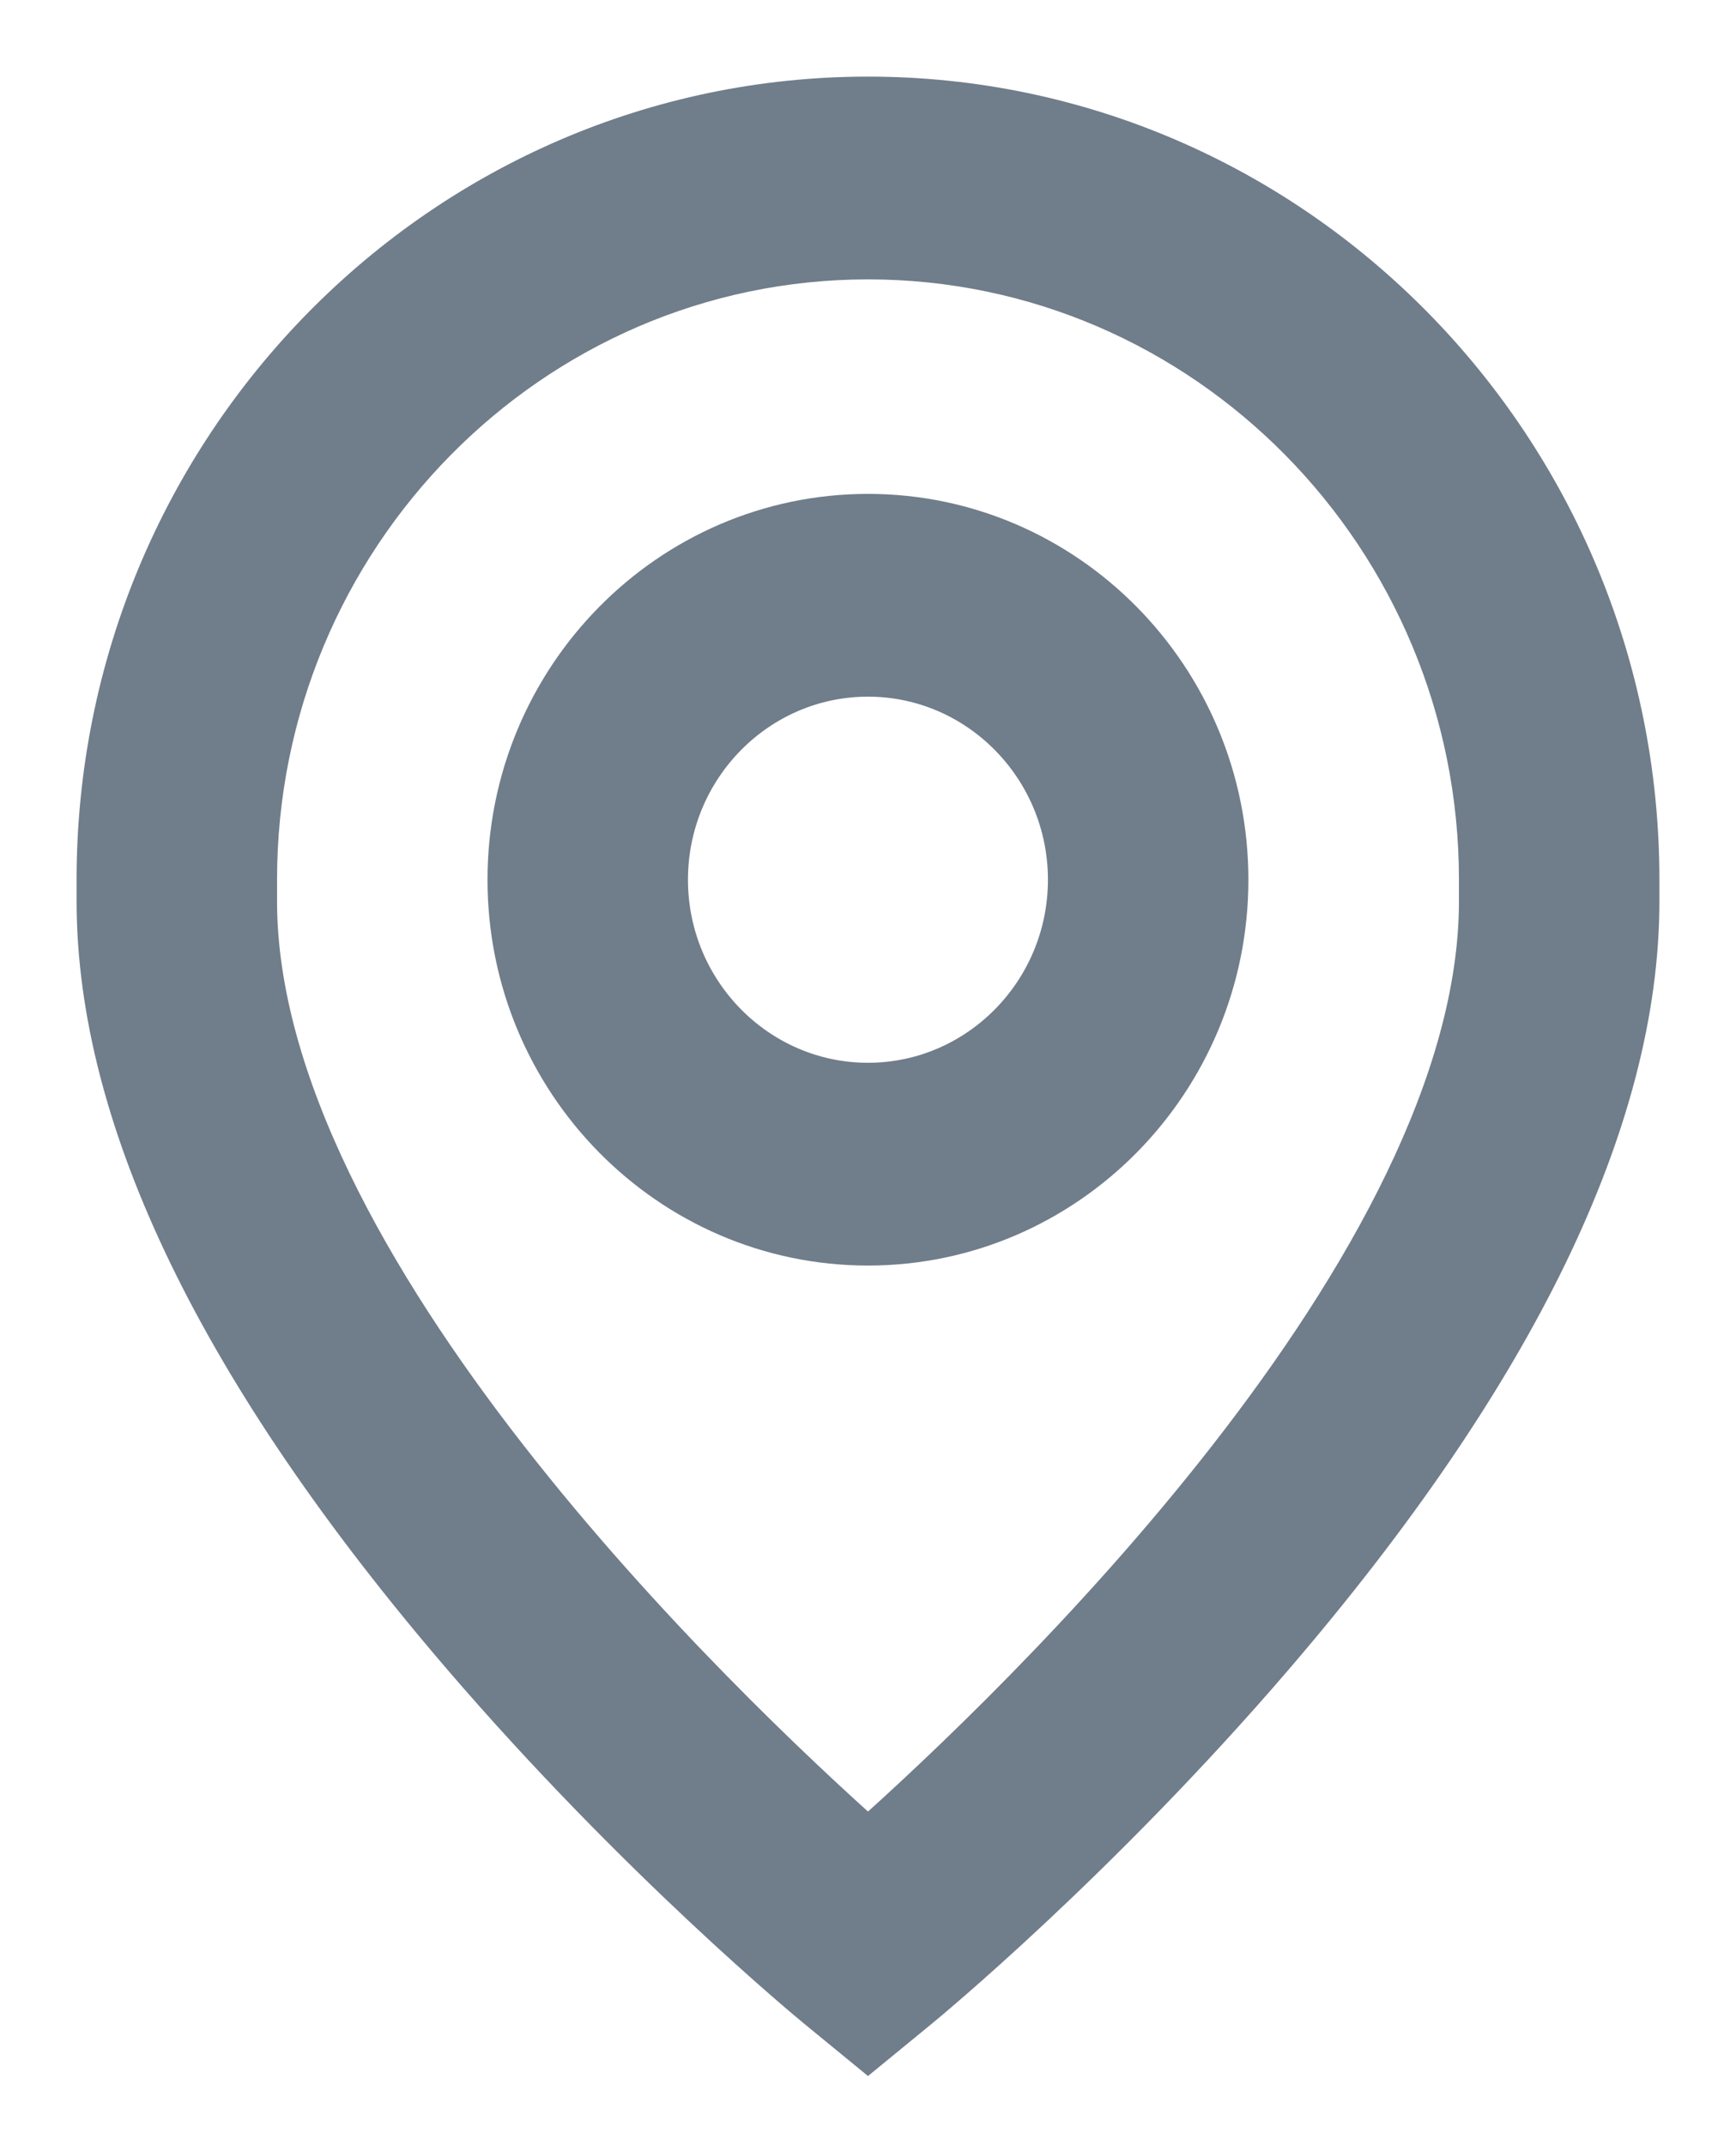
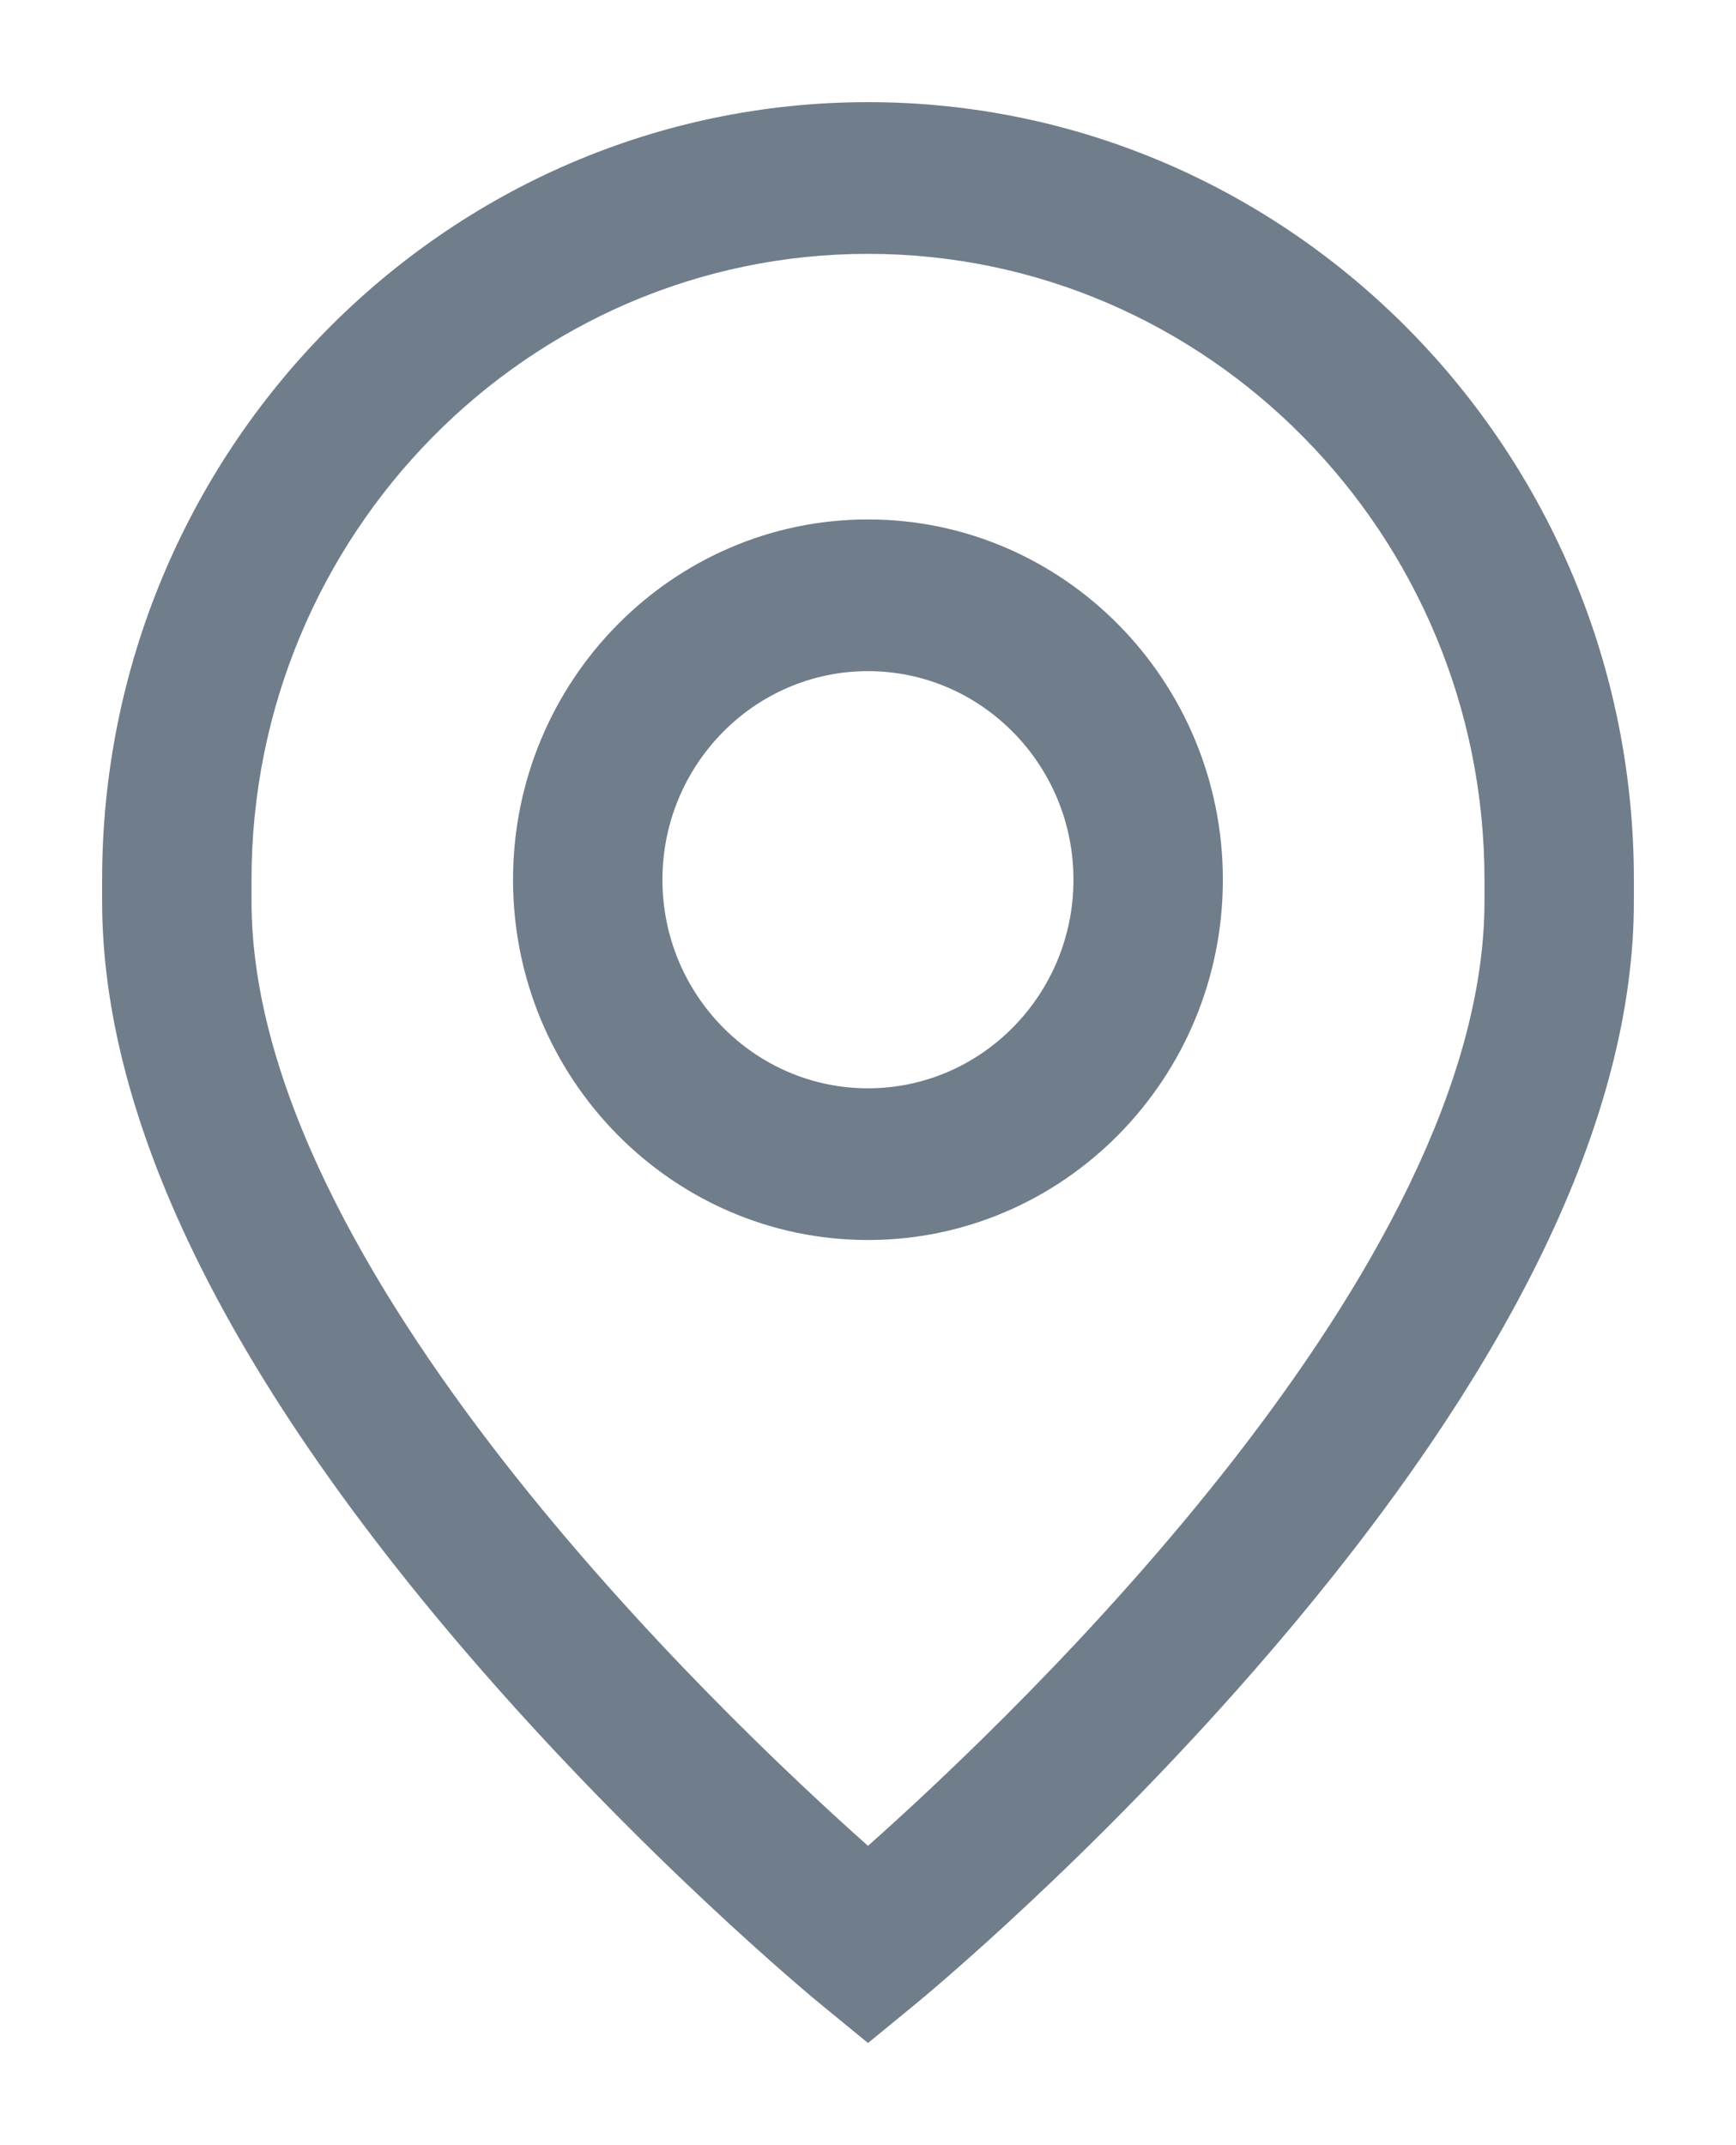
<svg xmlns="http://www.w3.org/2000/svg" width="17" height="21" viewBox="0 0 17 21" fill="none">
  <path d="M8.5 5.085C6.583 5.085 5.024 6.667 5.024 8.612C5.024 10.557 6.583 12.139 8.5 12.139C10.416 12.139 11.975 10.557 11.975 8.612C11.975 6.667 10.416 5.085 8.5 5.085ZM8.5 10.654C7.39 10.654 6.487 9.738 6.487 8.612C6.487 7.486 7.39 6.57 8.5 6.57C9.609 6.57 10.512 7.486 10.512 8.612C10.512 9.738 9.609 10.654 8.5 10.654Z" fill="#707D8A" />
-   <path d="M8.5 1C4.364 1 1 4.415 1 8.612V8.822C1 10.945 2.199 13.418 4.564 16.174C6.279 18.172 7.969 19.565 8.04 19.623L8.5 20L8.96 19.623C9.031 19.565 10.722 18.172 12.436 16.174C14.801 13.418 16 10.945 16 8.822V8.612C16 4.415 12.636 1 8.5 1ZM14.537 8.822C14.537 12.409 9.982 16.752 8.5 18.07C7.017 16.751 2.463 12.409 2.463 8.822V8.612C2.463 5.234 5.171 2.485 8.5 2.485C11.829 2.485 14.537 5.234 14.537 8.612V8.822Z" fill="#707D8A" />
-   <path d="M8.5 5.085C6.583 5.085 5.024 6.667 5.024 8.612C5.024 10.557 6.583 12.139 8.5 12.139C10.416 12.139 11.975 10.557 11.975 8.612C11.975 6.667 10.416 5.085 8.5 5.085ZM8.5 10.654C7.39 10.654 6.487 9.738 6.487 8.612C6.487 7.486 7.39 6.57 8.5 6.57C9.609 6.57 10.512 7.486 10.512 8.612C10.512 9.738 9.609 10.654 8.5 10.654Z" stroke="#707D8A" stroke-width="0.5" />
-   <path d="M8.5 1C4.364 1 1 4.415 1 8.612V8.822C1 10.945 2.199 13.418 4.564 16.174C6.279 18.172 7.969 19.565 8.04 19.623L8.5 20L8.96 19.623C9.031 19.565 10.722 18.172 12.436 16.174C14.801 13.418 16 10.945 16 8.822V8.612C16 4.415 12.636 1 8.5 1ZM14.537 8.822C14.537 12.409 9.982 16.752 8.5 18.07C7.017 16.751 2.463 12.409 2.463 8.822V8.612C2.463 5.234 5.171 2.485 8.5 2.485C11.829 2.485 14.537 5.234 14.537 8.612V8.822Z" stroke="#707D8A" stroke-width="0.5" />
+   <path d="M8.5 1C4.364 1 1 4.415 1 8.612V8.822C1 10.945 2.199 13.418 4.564 16.174C6.279 18.172 7.969 19.565 8.04 19.623L8.5 20L8.96 19.623C9.031 19.565 10.722 18.172 12.436 16.174C14.801 13.418 16 10.945 16 8.822V8.612C16 4.415 12.636 1 8.5 1ZM14.537 8.822C14.537 12.409 9.982 16.752 8.5 18.07C7.017 16.751 2.463 12.409 2.463 8.822V8.612C2.463 5.234 5.171 2.485 8.5 2.485C11.829 2.485 14.537 5.234 14.537 8.612Z" fill="#707D8A" />
</svg>